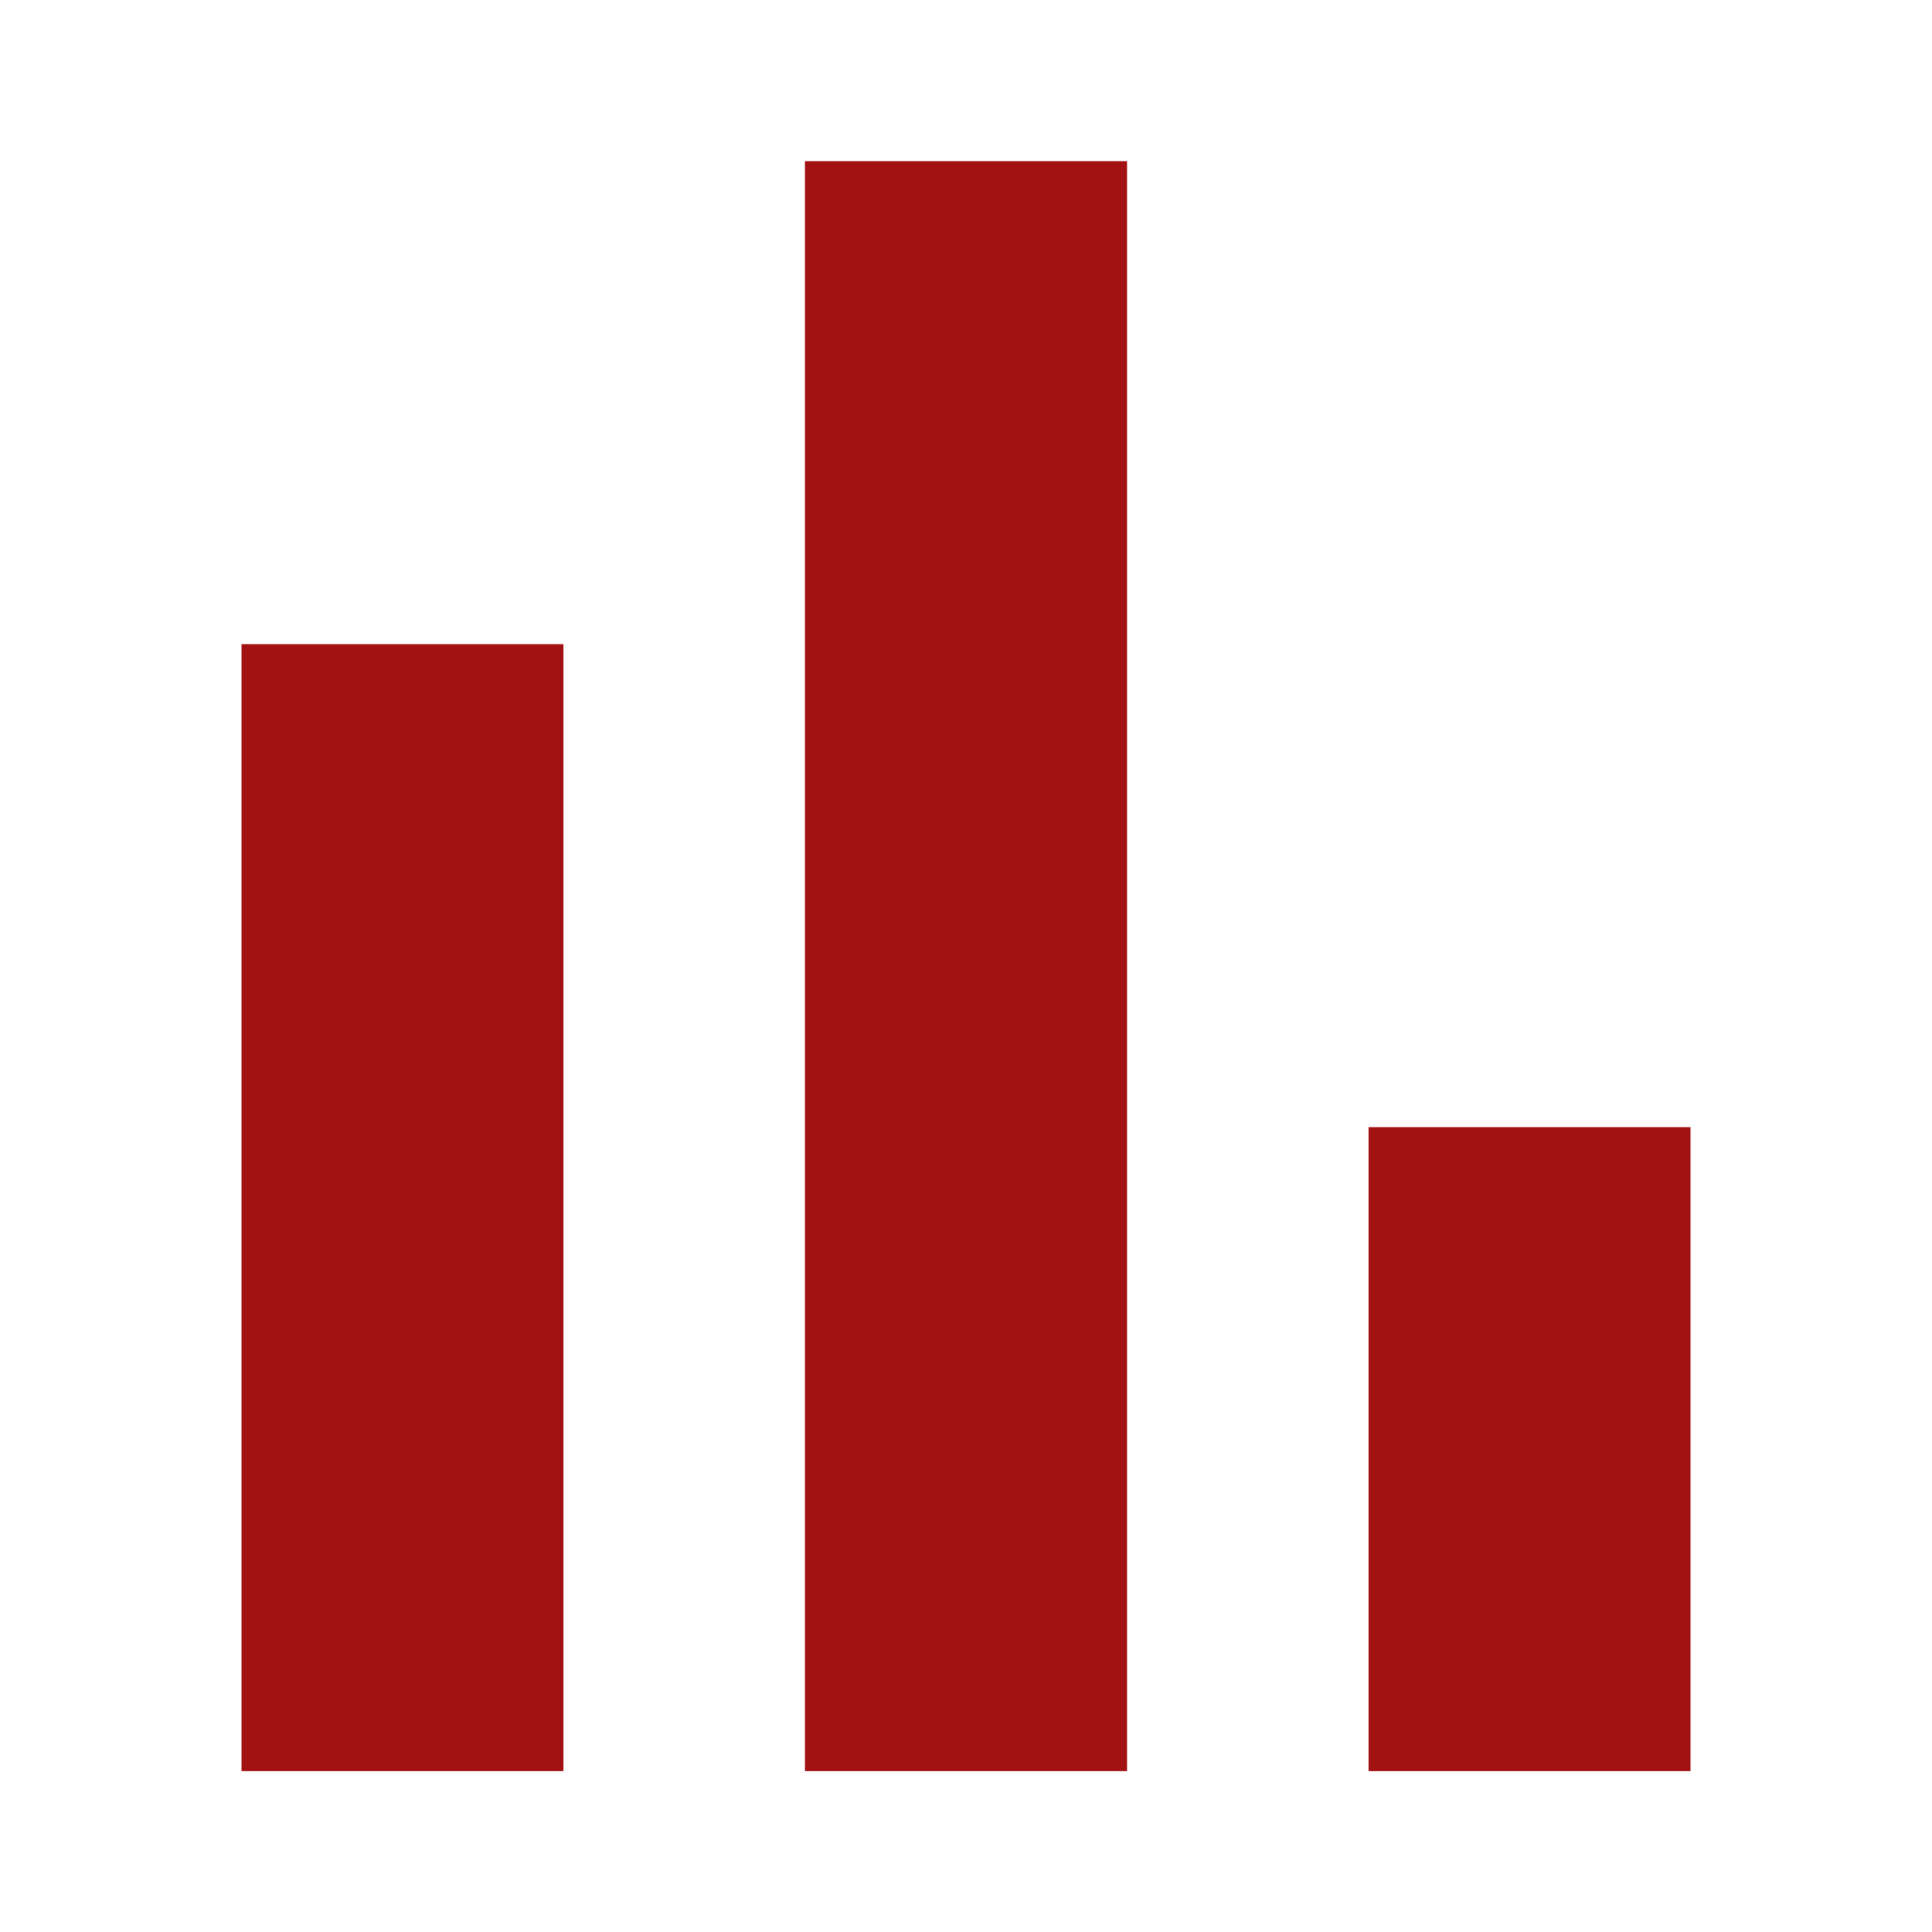
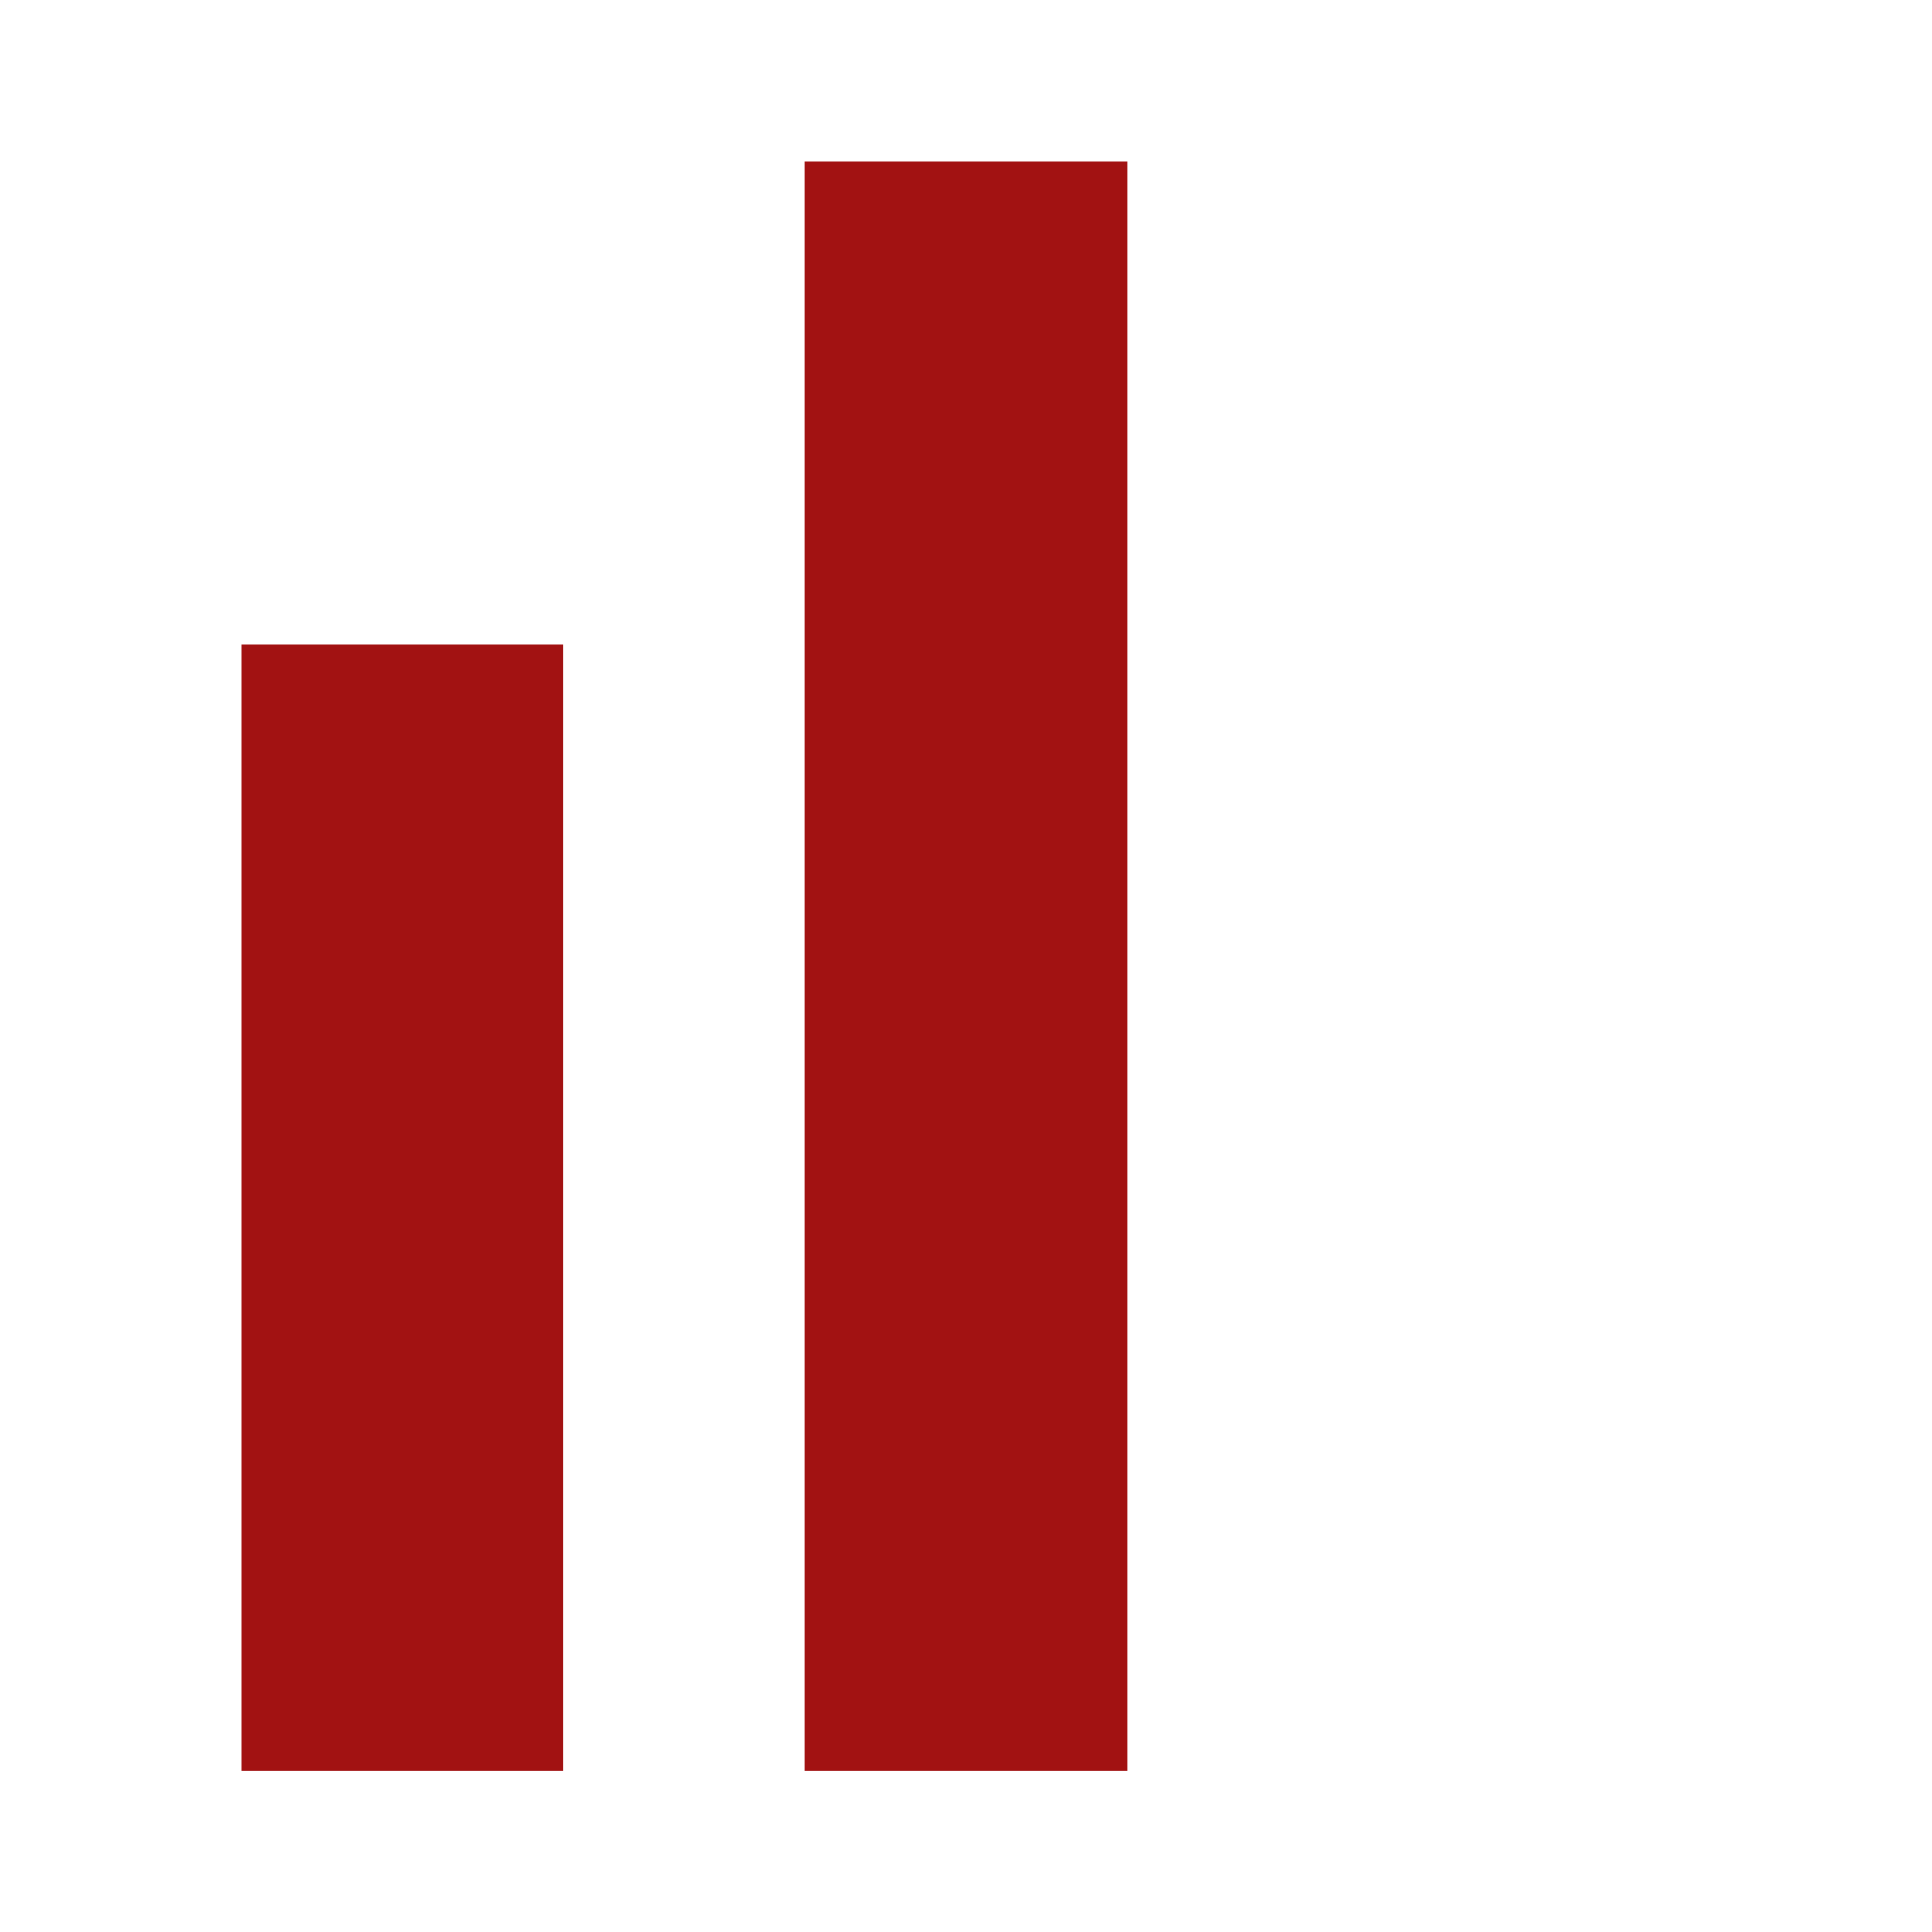
<svg xmlns="http://www.w3.org/2000/svg" width="20" height="20" viewBox="0 0 20 20" fill="none">
-   <path d="M2.5 18.335V6.668H5.833V18.335H2.5ZM8.333 18.335V1.668H11.667V18.335H8.333ZM14.167 18.335V11.668H17.5V18.335H14.167Z" fill="#A21212" />
+   <path d="M2.5 18.335V6.668H5.833V18.335H2.5ZM8.333 18.335V1.668H11.667V18.335H8.333ZM14.167 18.335V11.668H17.5H14.167Z" fill="#A21212" />
</svg>